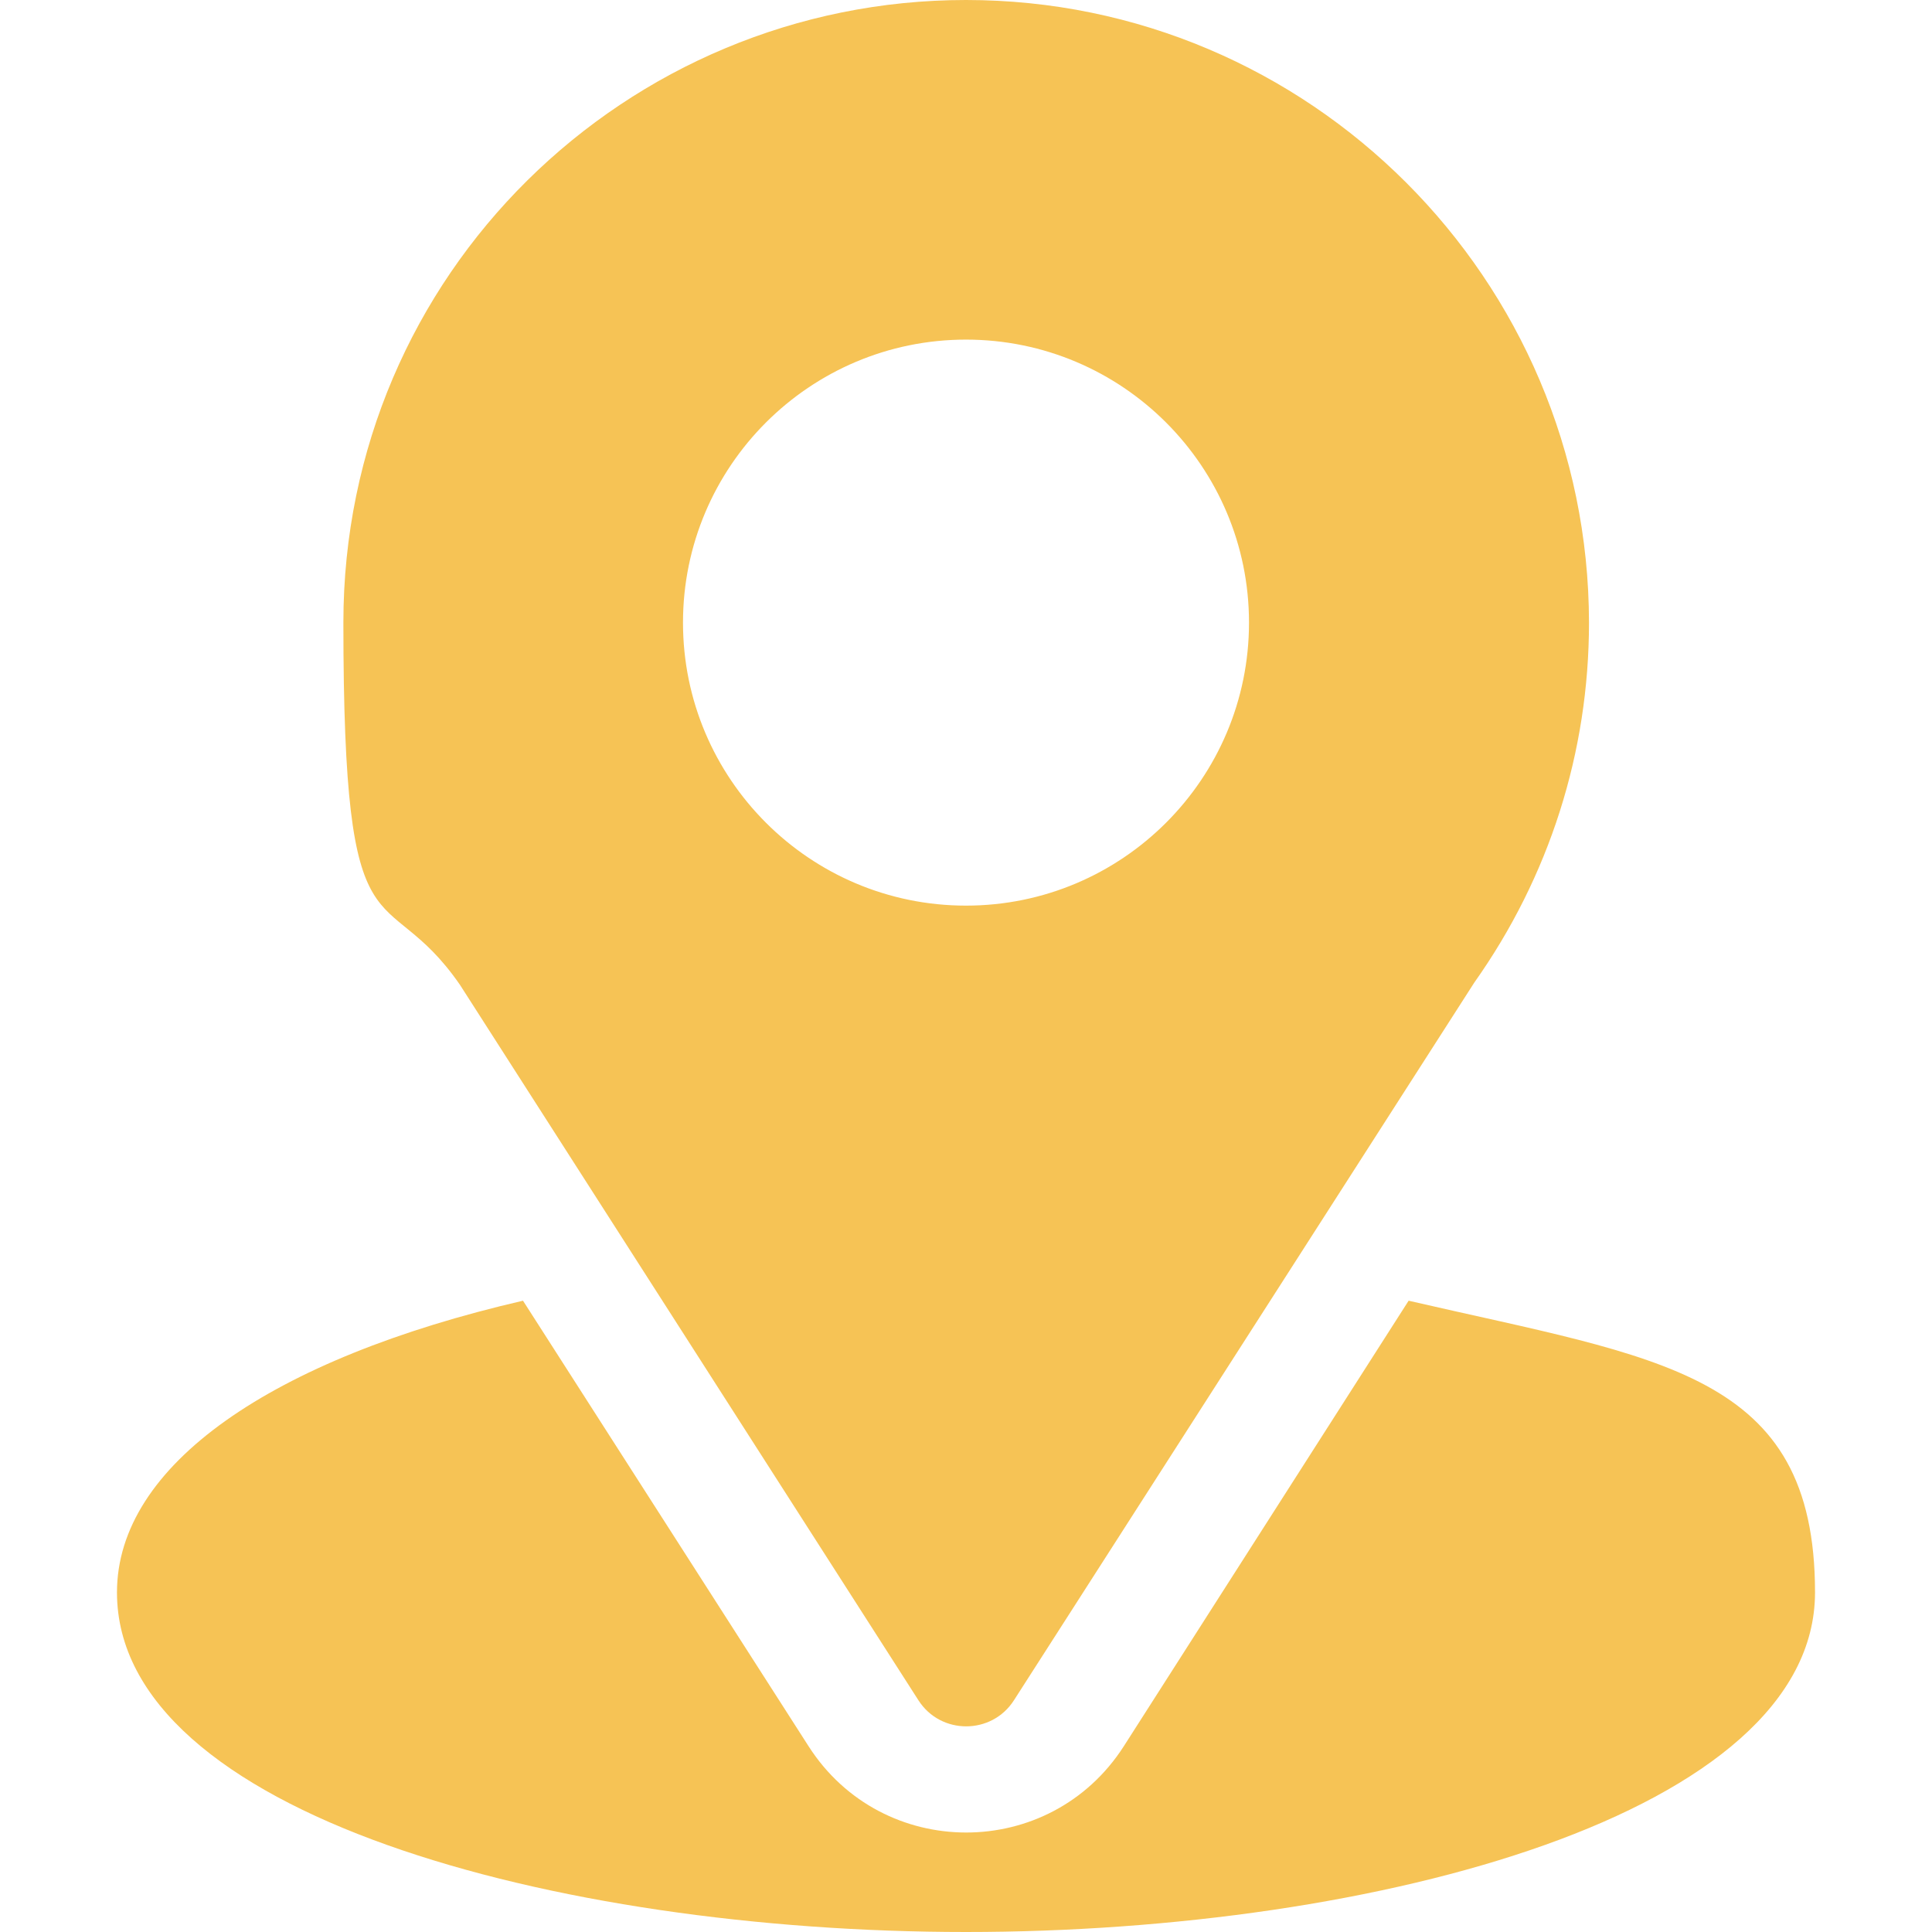
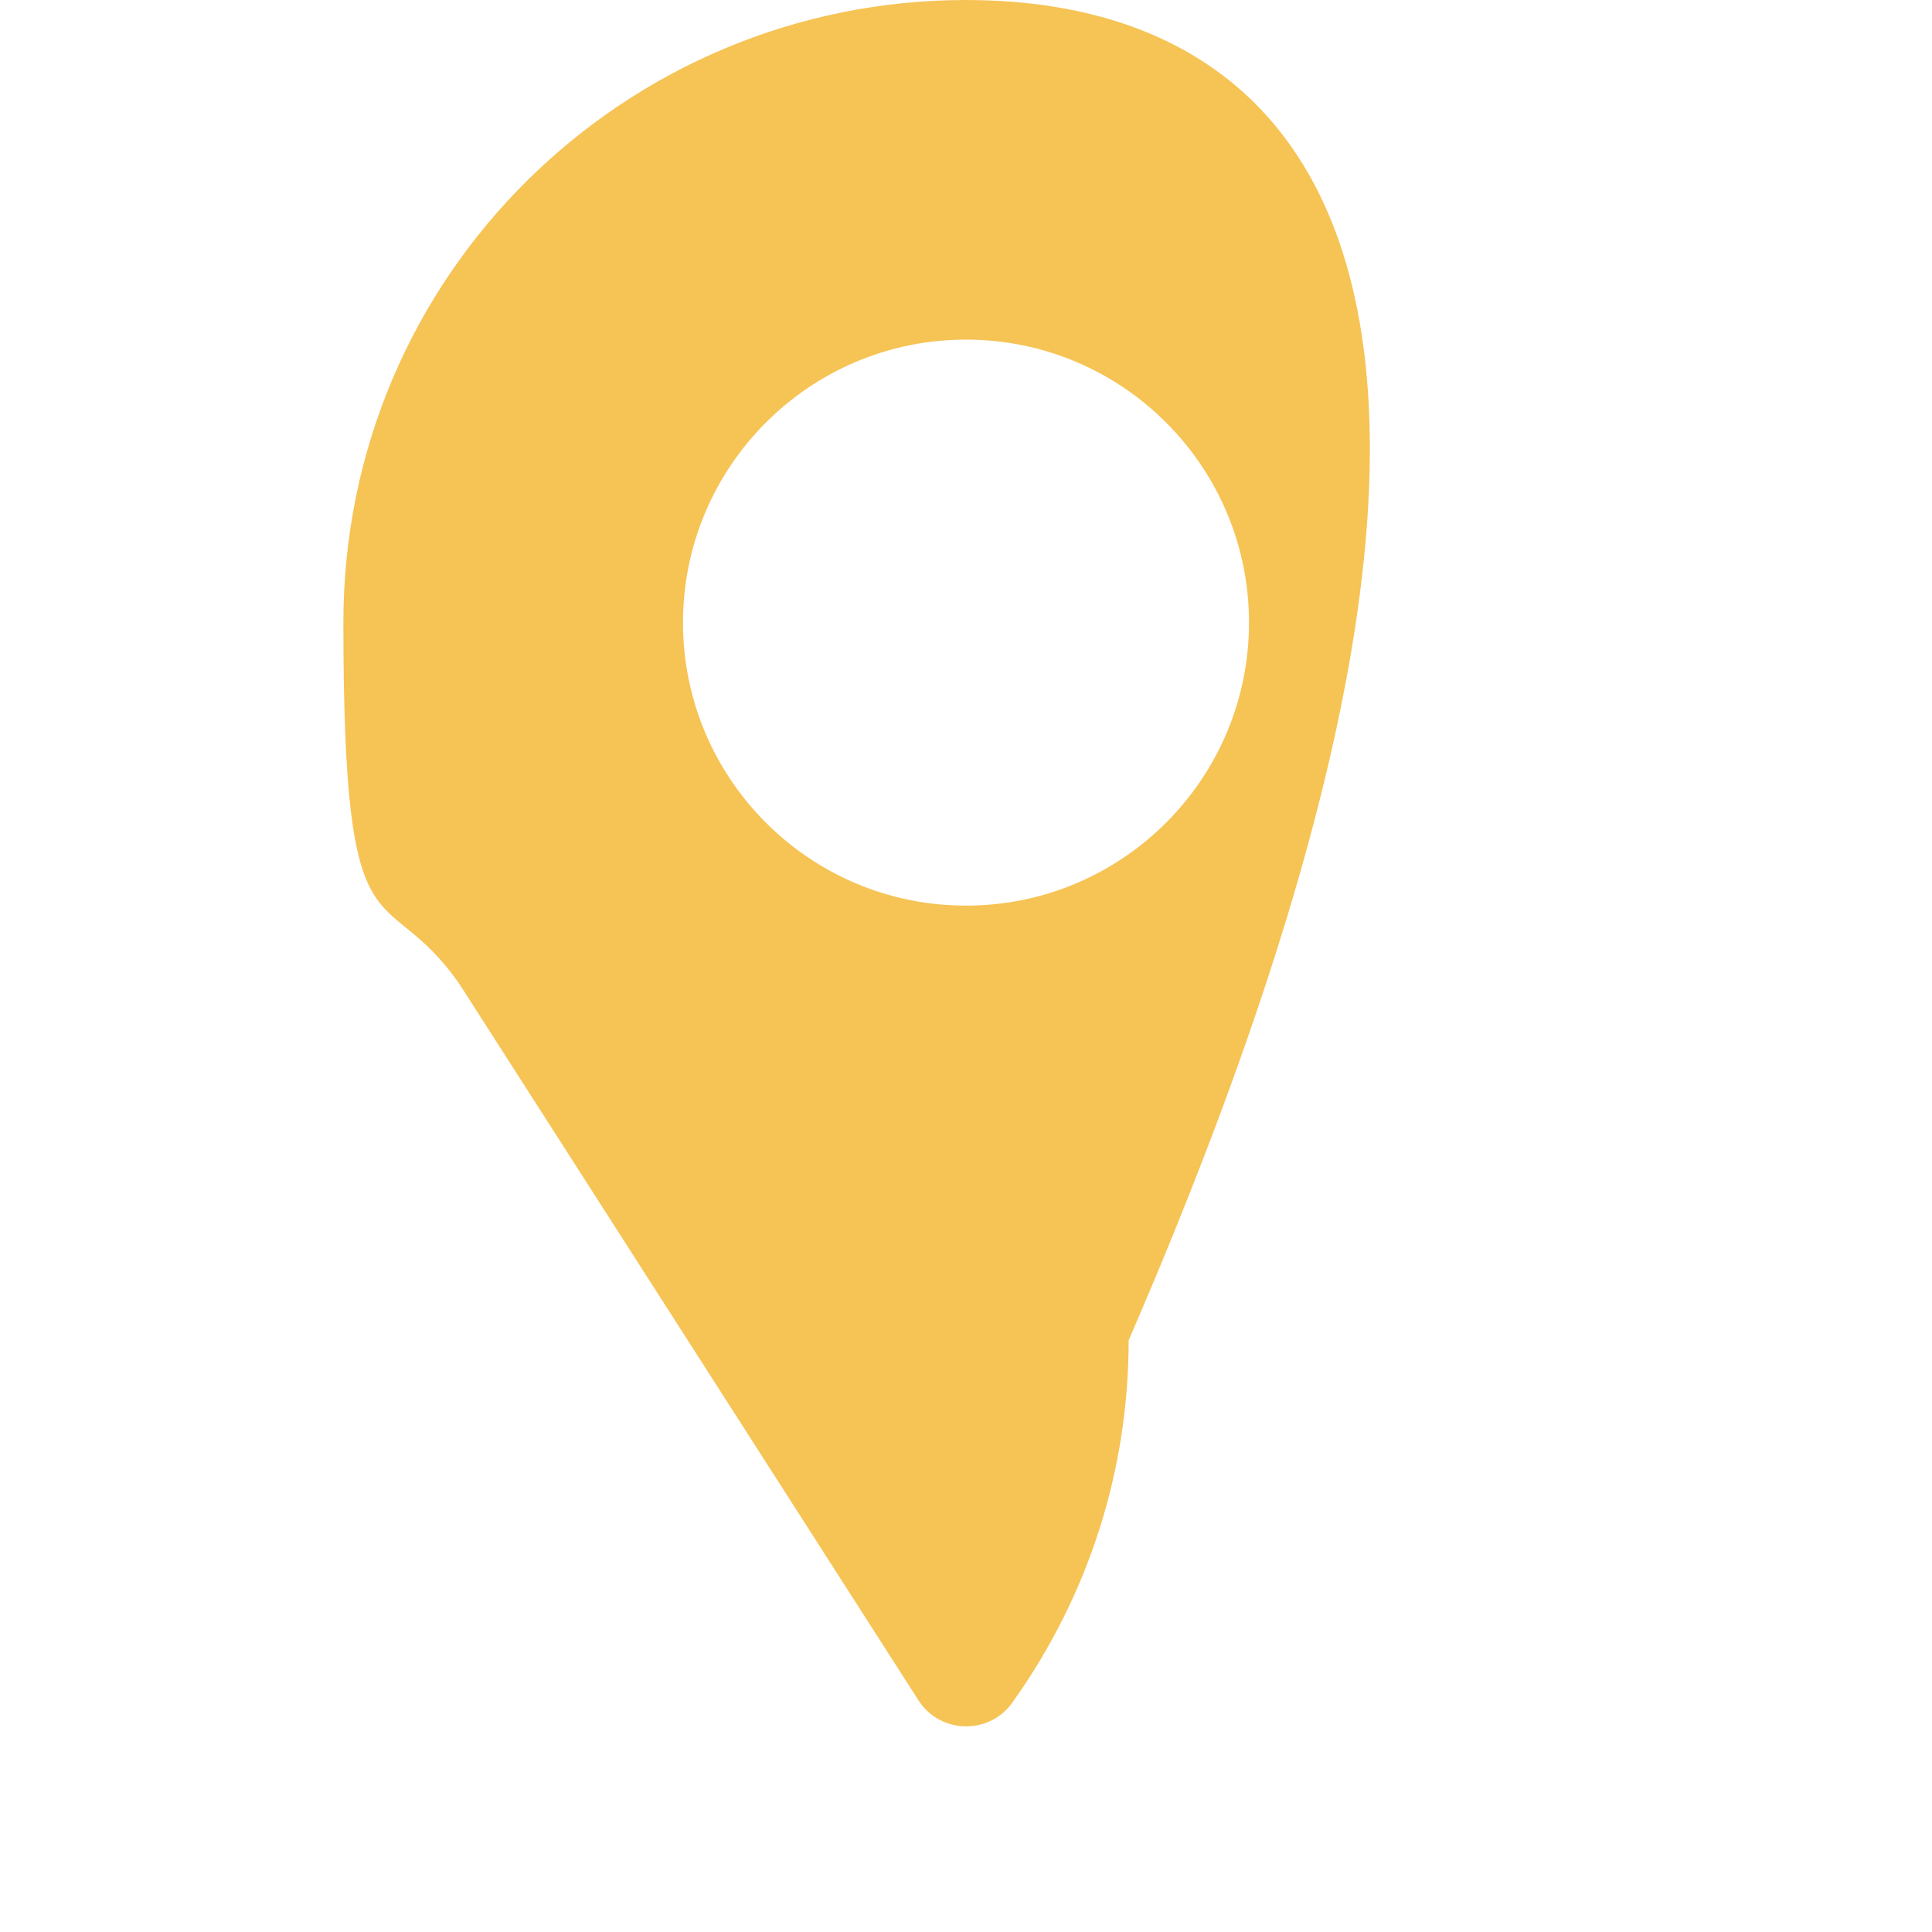
<svg xmlns="http://www.w3.org/2000/svg" id="Capa_1" version="1.1" viewBox="0 0 512 512">
  <defs>
    <style>
      .st0 {
        fill: #f6c355;
      }
    </style>
  </defs>
-   <path class="st0" d="M256,0C166,0,91,72.5,91,165s10.6,66.6,30.9,96l121.5,189.6c5.9,9.2,19.4,9.2,25.3,0l122-190.2c19.9-28.1,30.4-61.1,30.4-95.4C421,74,347,0,256,0ZM256,240c-41.4,0-75-33.6-75-75s33.6-75,75-75,75,33.6,75,75-33.6,75-75,75Z" />
-   <path class="st0" d="M373.3,344.7l-75.5,118.1c-19.6,30.5-64,30.4-83.5,0l-75.7-118.1c-66.6,15.4-107.6,43.6-107.6,77.3,0,58.5,115.9,90,225,90s225-31.5,225-90-41.1-61.9-107.7-77.3Z" />
+   <path class="st0" d="M256,0C166,0,91,72.5,91,165s10.6,66.6,30.9,96l121.5,189.6c5.9,9.2,19.4,9.2,25.3,0c19.9-28.1,30.4-61.1,30.4-95.4C421,74,347,0,256,0ZM256,240c-41.4,0-75-33.6-75-75s33.6-75,75-75,75,33.6,75,75-33.6,75-75,75Z" />
</svg>